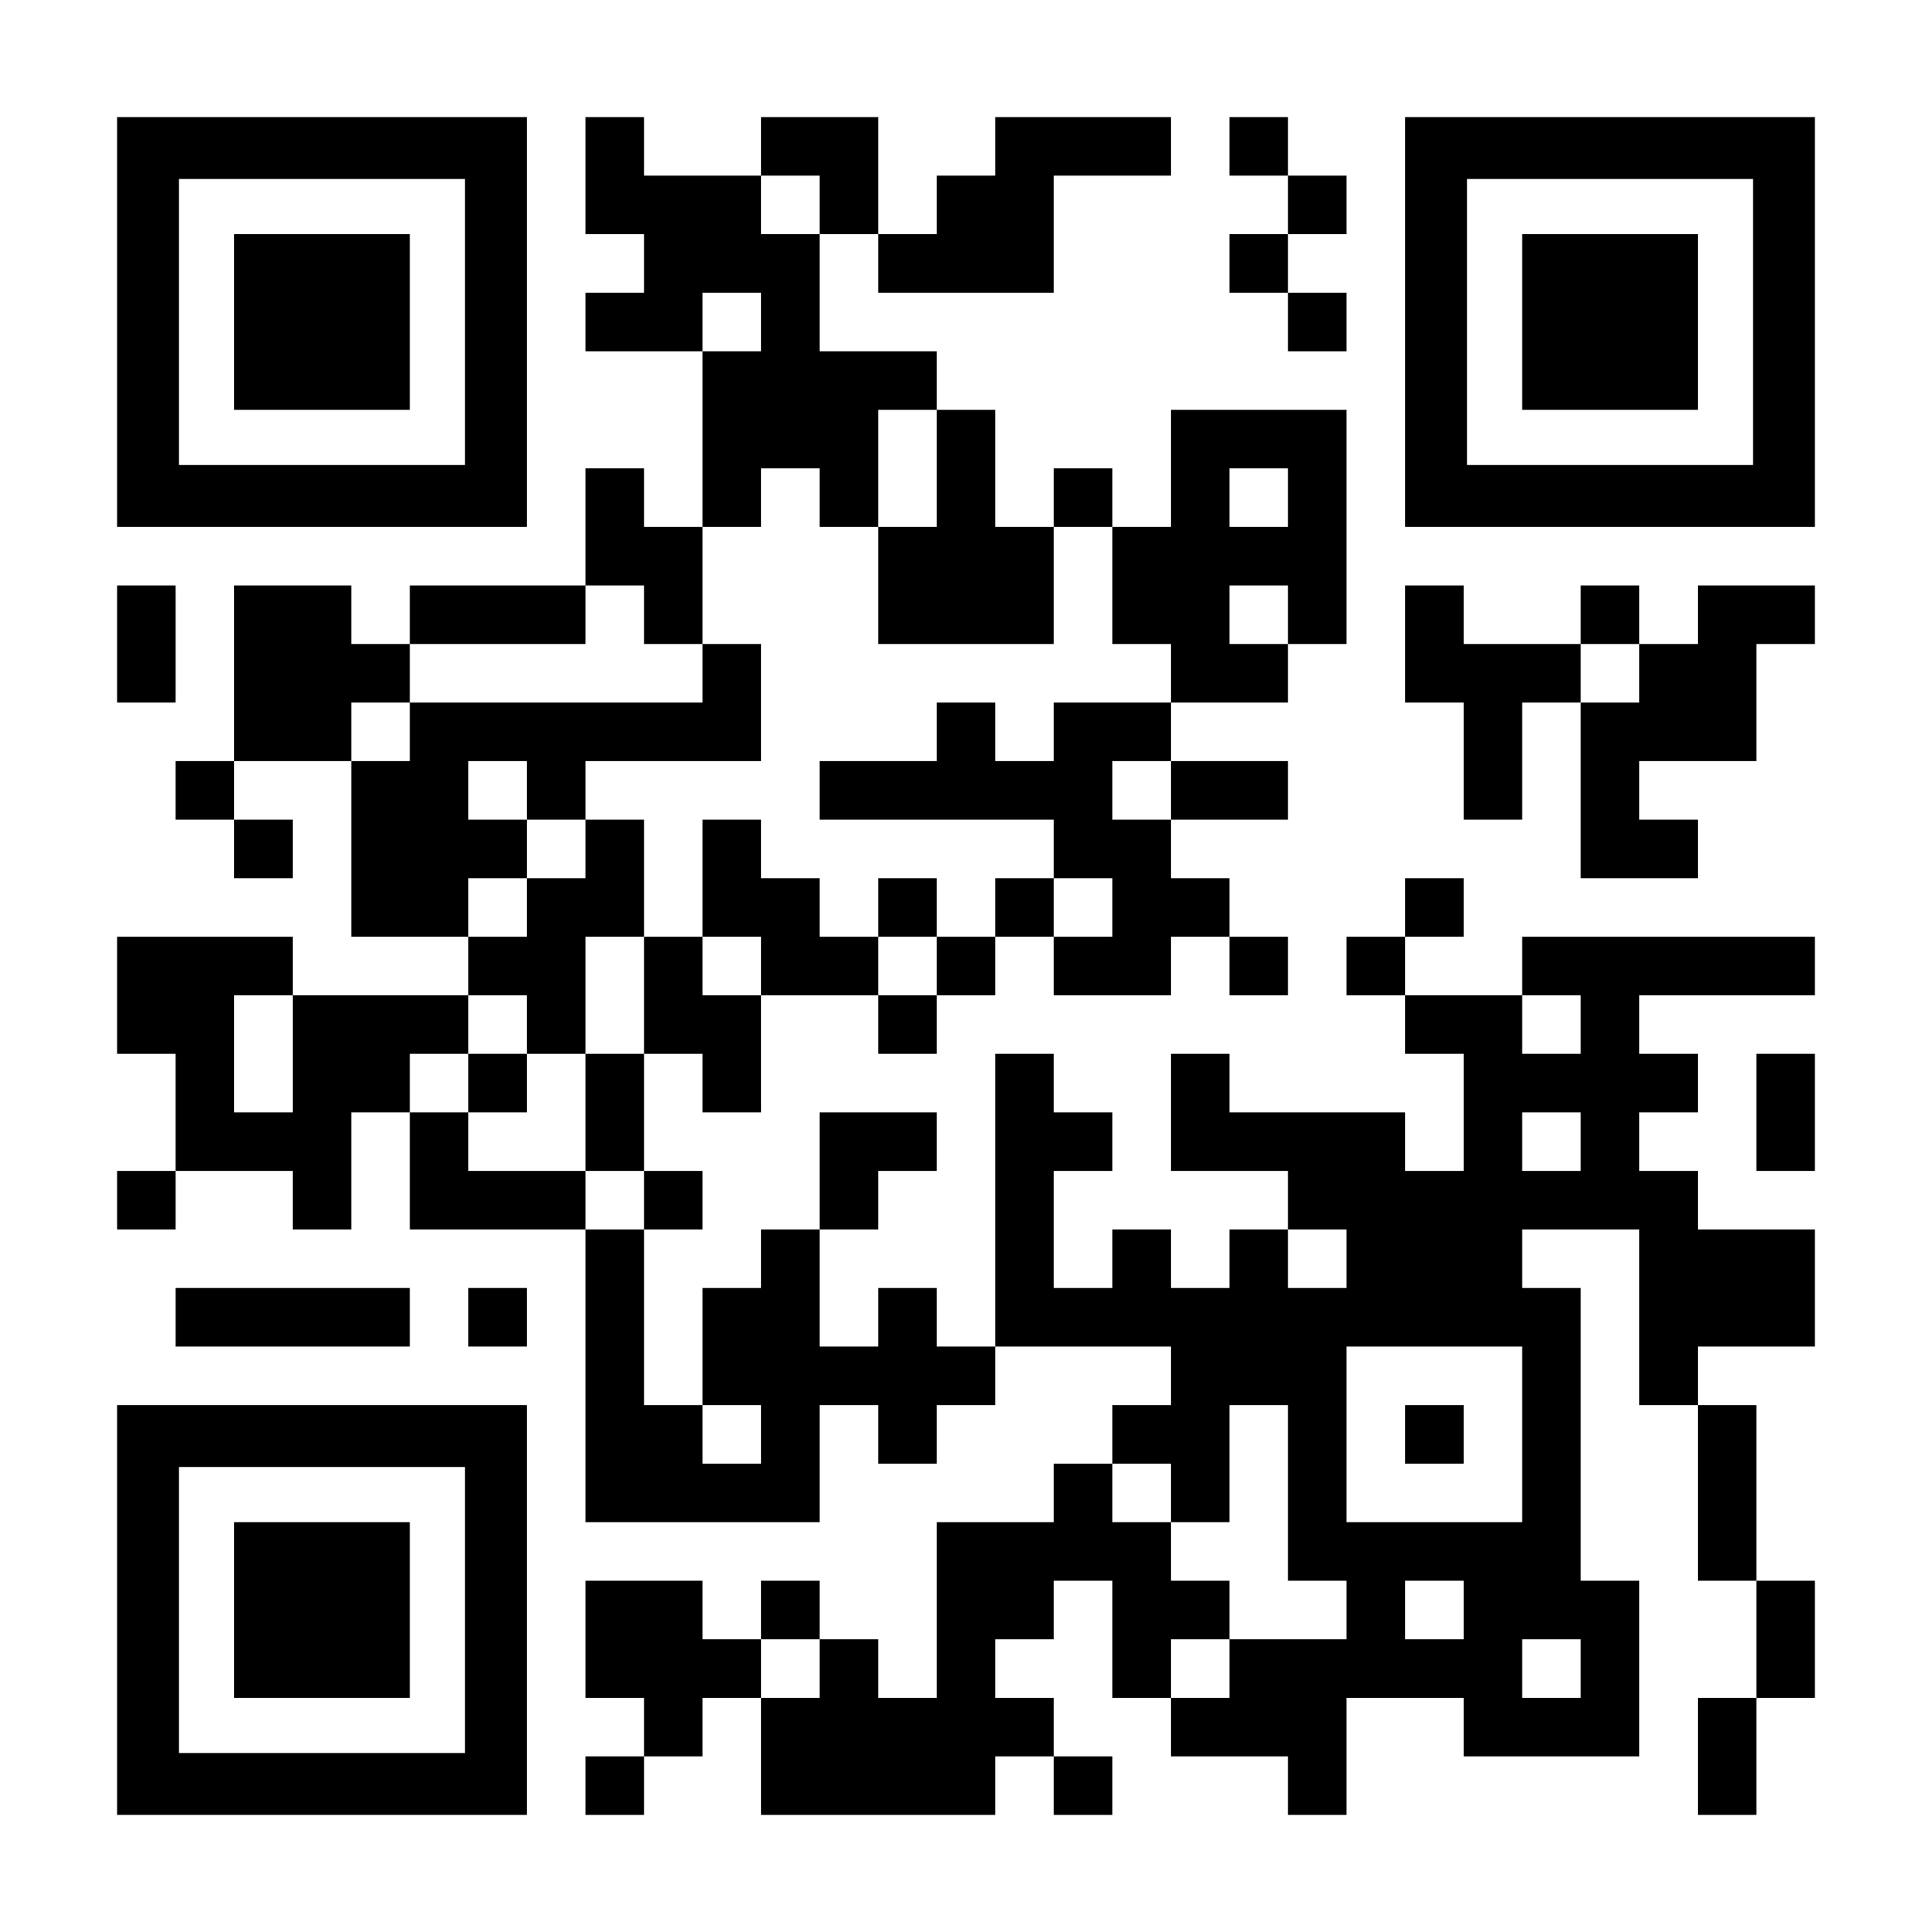
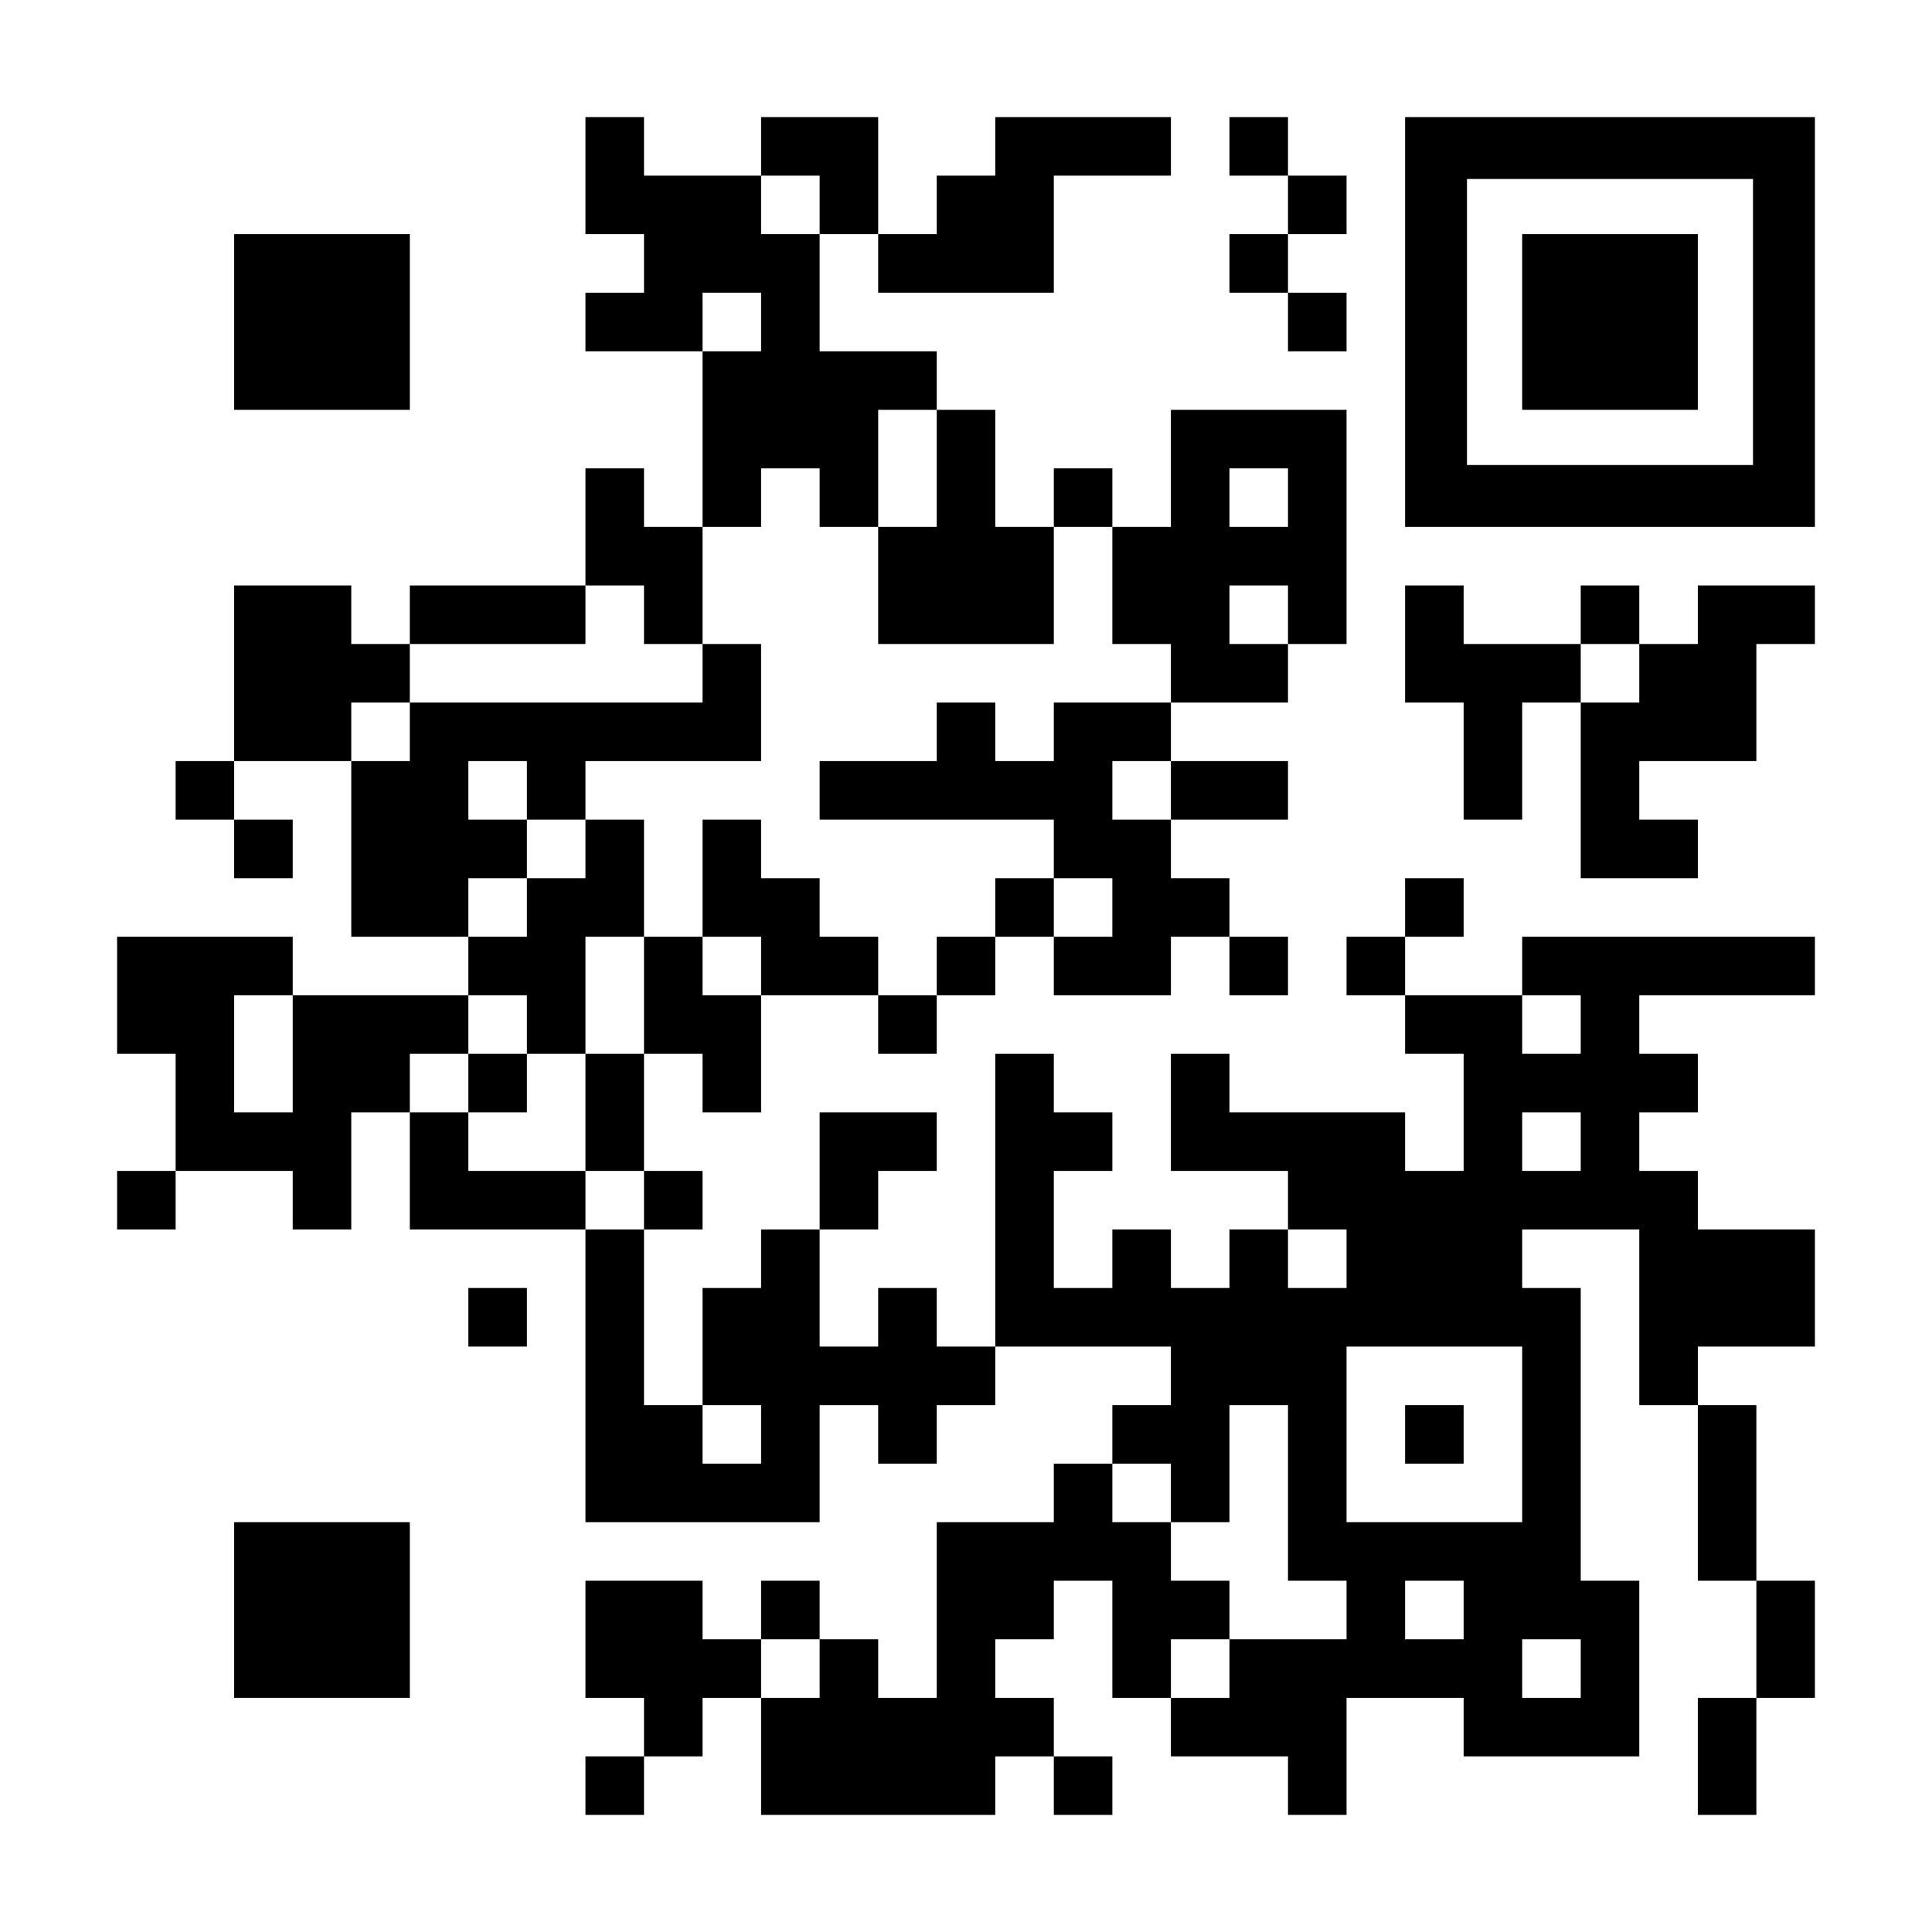
<svg xmlns="http://www.w3.org/2000/svg" version="1.0" width="1155pt" height="1155pt" viewBox="0 0 1155 1155" preserveAspectRatio="xMidYMid meet">
  <g transform="translate(0,1155) scale(0.1,-0.1)" fill="#000000" stroke="none">
-     <path d="M700 9625 l0 -1225 1225 0 1225 0 0 1225 0 1225 -1225 0 -1225 0 0 -1225z m2080 0 l0 -855 -855 0 -855 0 0 855 0 855 855 0 855 0 0 -855z" />
    <path d="M1400 9625 l0 -525 525 0 525 0 0 525 0 525 -525 0 -525 0 0 -525z" />
    <path d="M3500 10500 l0 -350 175 0 175 0 0 -175 0 -175 -175 0 -175 0 0 -175 0 -175 350 0 350 0 0 -525 0 -525 -175 0 -175 0 0 175 0 175 -175 0 -175 0 0 -350 0 -350 -525 0 -525 0 0 -175 0 -175 -175 0 -175 0 0 175 0 175 -350 0 -350 0 0 -525 0 -525 -175 0 -175 0 0 -175 0 -175 175 0 175 0 0 -175 0 -175 175 0 175 0 0 175 0 175 -175 0 -175 0 0 175 0 175 350 0 350 0 0 -525 0 -525 350 0 350 0 0 -175 0 -175 -525 0 -525 0 0 175 0 175 -525 0 -525 0 0 -350 0 -350 175 0 175 0 0 -350 0 -350 -175 0 -175 0 0 -175 0 -175 175 0 175 0 0 175 0 175 350 0 350 0 0 -175 0 -175 175 0 175 0 0 350 0 350 175 0 175 0 0 -350 0 -350 525 0 525 0 0 -875 0 -875 700 0 700 0 0 350 0 350 175 0 175 0 0 -175 0 -175 175 0 175 0 0 175 0 175 175 0 175 0 0 175 0 175 525 0 525 0 0 -175 0 -175 -175 0 -175 0 0 -175 0 -175 -175 0 -175 0 0 -175 0 -175 -350 0 -350 0 0 -525 0 -525 -175 0 -175 0 0 175 0 175 -175 0 -175 0 0 175 0 175 -175 0 -175 0 0 -175 0 -175 -175 0 -175 0 0 175 0 175 -350 0 -350 0 0 -350 0 -350 175 0 175 0 0 -175 0 -175 -175 0 -175 0 0 -175 0 -175 175 0 175 0 0 175 0 175 175 0 175 0 0 175 0 175 175 0 175 0 0 -350 0 -350 700 0 700 0 0 175 0 175 175 0 175 0 0 -175 0 -175 175 0 175 0 0 175 0 175 -175 0 -175 0 0 175 0 175 -175 0 -175 0 0 175 0 175 175 0 175 0 0 175 0 175 175 0 175 0 0 -350 0 -350 175 0 175 0 0 -175 0 -175 350 0 350 0 0 -175 0 -175 175 0 175 0 0 350 0 350 350 0 350 0 0 -175 0 -175 525 0 525 0 0 525 0 525 -175 0 -175 0 0 875 0 875 -175 0 -175 0 0 175 0 175 350 0 350 0 0 -525 0 -525 175 0 175 0 0 -525 0 -525 175 0 175 0 0 -350 0 -350 -175 0 -175 0 0 -350 0 -350 175 0 175 0 0 350 0 350 175 0 175 0 0 350 0 350 -175 0 -175 0 0 525 0 525 -175 0 -175 0 0 175 0 175 350 0 350 0 0 350 0 350 -350 0 -350 0 0 175 0 175 -175 0 -175 0 0 175 0 175 175 0 175 0 0 175 0 175 -175 0 -175 0 0 175 0 175 525 0 525 0 0 175 0 175 -875 0 -875 0 0 -175 0 -175 -350 0 -350 0 0 175 0 175 175 0 175 0 0 175 0 175 -175 0 -175 0 0 -175 0 -175 -175 0 -175 0 0 -175 0 -175 175 0 175 0 0 -175 0 -175 175 0 175 0 0 -350 0 -350 -175 0 -175 0 0 175 0 175 -525 0 -525 0 0 175 0 175 -175 0 -175 0 0 -350 0 -350 350 0 350 0 0 -175 0 -175 -175 0 -175 0 0 -175 0 -175 -175 0 -175 0 0 175 0 175 -175 0 -175 0 0 -175 0 -175 -175 0 -175 0 0 350 0 350 175 0 175 0 0 175 0 175 -175 0 -175 0 0 175 0 175 -175 0 -175 0 0 -875 0 -875 -175 0 -175 0 0 175 0 175 -175 0 -175 0 0 -175 0 -175 -175 0 -175 0 0 350 0 350 175 0 175 0 0 175 0 175 175 0 175 0 0 175 0 175 -350 0 -350 0 0 -350 0 -350 -175 0 -175 0 0 -175 0 -175 -175 0 -175 0 0 -350 0 -350 -175 0 -175 0 0 525 0 525 175 0 175 0 0 175 0 175 -175 0 -175 0 0 350 0 350 175 0 175 0 0 -175 0 -175 175 0 175 0 0 350 0 350 350 0 350 0 0 -175 0 -175 175 0 175 0 0 175 0 175 175 0 175 0 0 175 0 175 175 0 175 0 0 -175 0 -175 350 0 350 0 0 175 0 175 175 0 175 0 0 -175 0 -175 175 0 175 0 0 175 0 175 -175 0 -175 0 0 175 0 175 -175 0 -175 0 0 175 0 175 350 0 350 0 0 175 0 175 -350 0 -350 0 0 175 0 175 350 0 350 0 0 175 0 175 175 0 175 0 0 700 0 700 -525 0 -525 0 0 -350 0 -350 -175 0 -175 0 0 175 0 175 -175 0 -175 0 0 -175 0 -175 -175 0 -175 0 0 350 0 350 -175 0 -175 0 0 175 0 175 -350 0 -350 0 0 350 0 350 175 0 175 0 0 -175 0 -175 525 0 525 0 0 350 0 350 350 0 350 0 0 175 0 175 -525 0 -525 0 0 -175 0 -175 -175 0 -175 0 0 -175 0 -175 -175 0 -175 0 0 350 0 350 -350 0 -350 0 0 -175 0 -175 -350 0 -350 0 0 175 0 175 -175 0 -175 0 0 -350z m1400 -175 l0 -175 -175 0 -175 0 0 175 0 175 175 0 175 0 0 -175z m-350 -700 l0 -175 -175 0 -175 0 0 175 0 175 175 0 175 0 0 -175z m1050 -875 l0 -350 -175 0 -175 0 0 -350 0 -350 525 0 525 0 0 350 0 350 175 0 175 0 0 -350 0 -350 175 0 175 0 0 -175 0 -175 -350 0 -350 0 0 -175 0 -175 -175 0 -175 0 0 175 0 175 -175 0 -175 0 0 -175 0 -175 -350 0 -350 0 0 -175 0 -175 700 0 700 0 0 -175 0 -175 175 0 175 0 0 -175 0 -175 -175 0 -175 0 0 175 0 175 -175 0 -175 0 0 -175 0 -175 -175 0 -175 0 0 -175 0 -175 -175 0 -175 0 0 175 0 175 -175 0 -175 0 0 175 0 175 -175 0 -175 0 0 175 0 175 -175 0 -175 0 0 -350 0 -350 175 0 175 0 0 -175 0 -175 -175 0 -175 0 0 175 0 175 -175 0 -175 0 0 -350 0 -350 -175 0 -175 0 0 -350 0 -350 175 0 175 0 0 -175 0 -175 -175 0 -175 0 0 175 0 175 -350 0 -350 0 0 175 0 175 -175 0 -175 0 0 175 0 175 175 0 175 0 0 175 0 175 175 0 175 0 0 -175 0 -175 175 0 175 0 0 350 0 350 175 0 175 0 0 350 0 350 -175 0 -175 0 0 -175 0 -175 -175 0 -175 0 0 -175 0 -175 -175 0 -175 0 0 175 0 175 175 0 175 0 0 175 0 175 -175 0 -175 0 0 175 0 175 175 0 175 0 0 -175 0 -175 175 0 175 0 0 175 0 175 525 0 525 0 0 350 0 350 -175 0 -175 0 0 -175 0 -175 -875 0 -875 0 0 -175 0 -175 -175 0 -175 0 0 175 0 175 175 0 175 0 0 175 0 175 525 0 525 0 0 175 0 175 175 0 175 0 0 -175 0 -175 175 0 175 0 0 350 0 350 175 0 175 0 0 175 0 175 175 0 175 0 0 -175 0 -175 175 0 175 0 0 350 0 350 175 0 175 0 0 -350z m2100 -175 l0 -175 -175 0 -175 0 0 175 0 175 175 0 175 0 0 -175z m0 -700 l0 -175 -175 0 -175 0 0 175 0 175 175 0 175 0 0 -175z m-700 -1050 l0 -175 -175 0 -175 0 0 175 0 175 175 0 175 0 0 -175z m-5250 -1575 l0 -350 -175 0 -175 0 0 350 0 350 175 0 175 0 0 -350z m7700 175 l0 -175 -175 0 -175 0 0 175 0 175 175 0 175 0 0 -175z m0 -700 l0 -175 -175 0 -175 0 0 175 0 175 175 0 175 0 0 -175z m-1400 -700 l0 -175 -175 0 -175 0 0 175 0 175 175 0 175 0 0 -175z m1050 -1050 l0 -525 -525 0 -525 0 0 525 0 525 525 0 525 0 0 -525z m-4550 0 l0 -175 -175 0 -175 0 0 175 0 175 175 0 175 0 0 -175z m3150 -350 l0 -525 175 0 175 0 0 -175 0 -175 -350 0 -350 0 0 -175 0 -175 -175 0 -175 0 0 175 0 175 175 0 175 0 0 175 0 175 -175 0 -175 0 0 175 0 175 -175 0 -175 0 0 175 0 175 175 0 175 0 0 -175 0 -175 175 0 175 0 0 350 0 350 175 0 175 0 0 -525z m1050 -700 l0 -175 -175 0 -175 0 0 175 0 175 175 0 175 0 0 -175z m-3850 -350 l0 -175 -175 0 -175 0 0 175 0 175 175 0 175 0 0 -175z m4550 0 l0 -175 -175 0 -175 0 0 175 0 175 175 0 175 0 0 -175z" />
-     <path d="M5250 6125 l0 -175 175 0 175 0 0 175 0 175 -175 0 -175 0 0 -175z" />
    <path d="M2800 5075 l0 -175 175 0 175 0 0 175 0 175 -175 0 -175 0 0 -175z" />
    <path d="M8400 2975 l0 -175 175 0 175 0 0 175 0 175 -175 0 -175 0 0 -175z" />
    <path d="M7350 10675 l0 -175 175 0 175 0 0 -175 0 -175 -175 0 -175 0 0 -175 0 -175 175 0 175 0 0 -175 0 -175 175 0 175 0 0 175 0 175 -175 0 -175 0 0 175 0 175 175 0 175 0 0 175 0 175 -175 0 -175 0 0 175 0 175 -175 0 -175 0 0 -175z" />
    <path d="M8400 9625 l0 -1225 1225 0 1225 0 0 1225 0 1225 -1225 0 -1225 0 0 -1225z m2080 0 l0 -855 -855 0 -855 0 0 855 0 855 855 0 855 0 0 -855z" />
    <path d="M9100 9625 l0 -525 525 0 525 0 0 525 0 525 -525 0 -525 0 0 -525z" />
-     <path d="M700 7700 l0 -350 175 0 175 0 0 350 0 350 -175 0 -175 0 0 -350z" />
+     <path d="M700 7700 z" />
    <path d="M8400 7700 l0 -350 175 0 175 0 0 -350 0 -350 175 0 175 0 0 350 0 350 175 0 175 0 0 -525 0 -525 350 0 350 0 0 175 0 175 -175 0 -175 0 0 175 0 175 350 0 350 0 0 350 0 350 175 0 175 0 0 175 0 175 -350 0 -350 0 0 -175 0 -175 -175 0 -175 0 0 175 0 175 -175 0 -175 0 0 -175 0 -175 -350 0 -350 0 0 175 0 175 -175 0 -175 0 0 -350z m1400 -175 l0 -175 -175 0 -175 0 0 175 0 175 175 0 175 0 0 -175z" />
-     <path d="M10500 4900 l0 -350 175 0 175 0 0 350 0 350 -175 0 -175 0 0 -350z" />
-     <path d="M1050 3675 l0 -175 700 0 700 0 0 175 0 175 -700 0 -700 0 0 -175z" />
    <path d="M2800 3675 l0 -175 175 0 175 0 0 175 0 175 -175 0 -175 0 0 -175z" />
-     <path d="M700 1925 l0 -1225 1225 0 1225 0 0 1225 0 1225 -1225 0 -1225 0 0 -1225z m2080 0 l0 -855 -855 0 -855 0 0 855 0 855 855 0 855 0 0 -855z" />
    <path d="M1400 1925 l0 -525 525 0 525 0 0 525 0 525 -525 0 -525 0 0 -525z" />
  </g>
</svg>